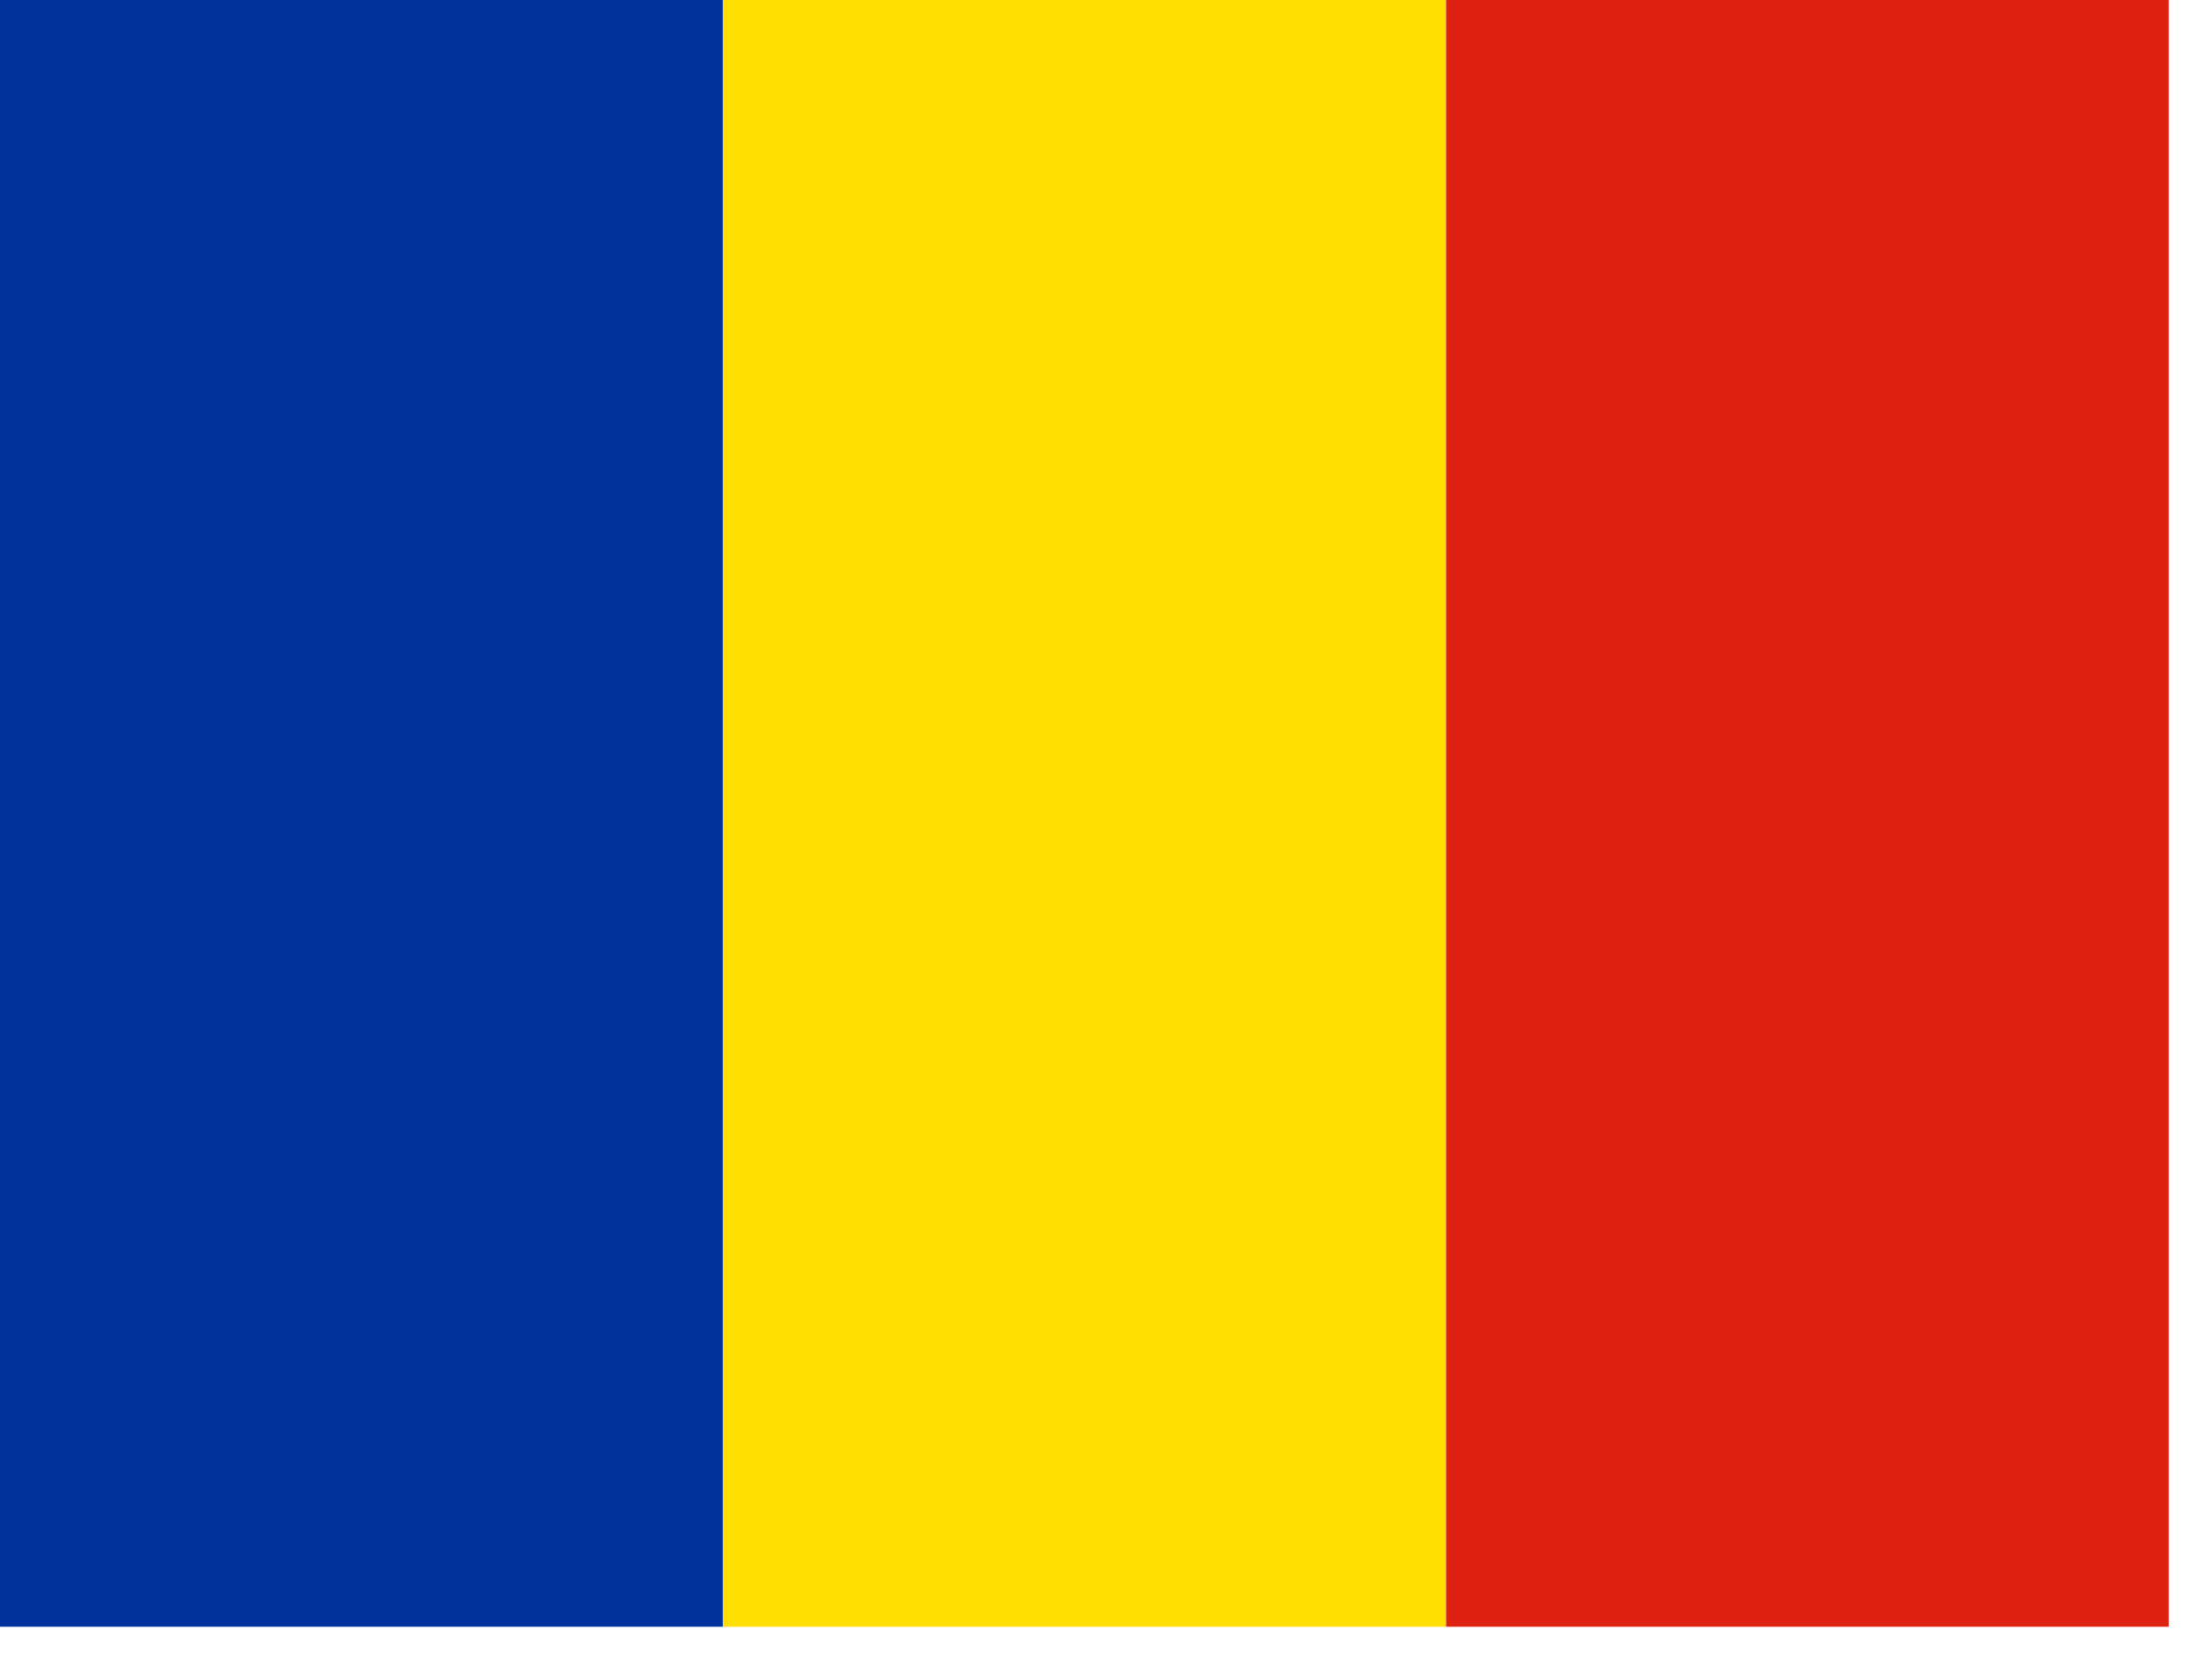
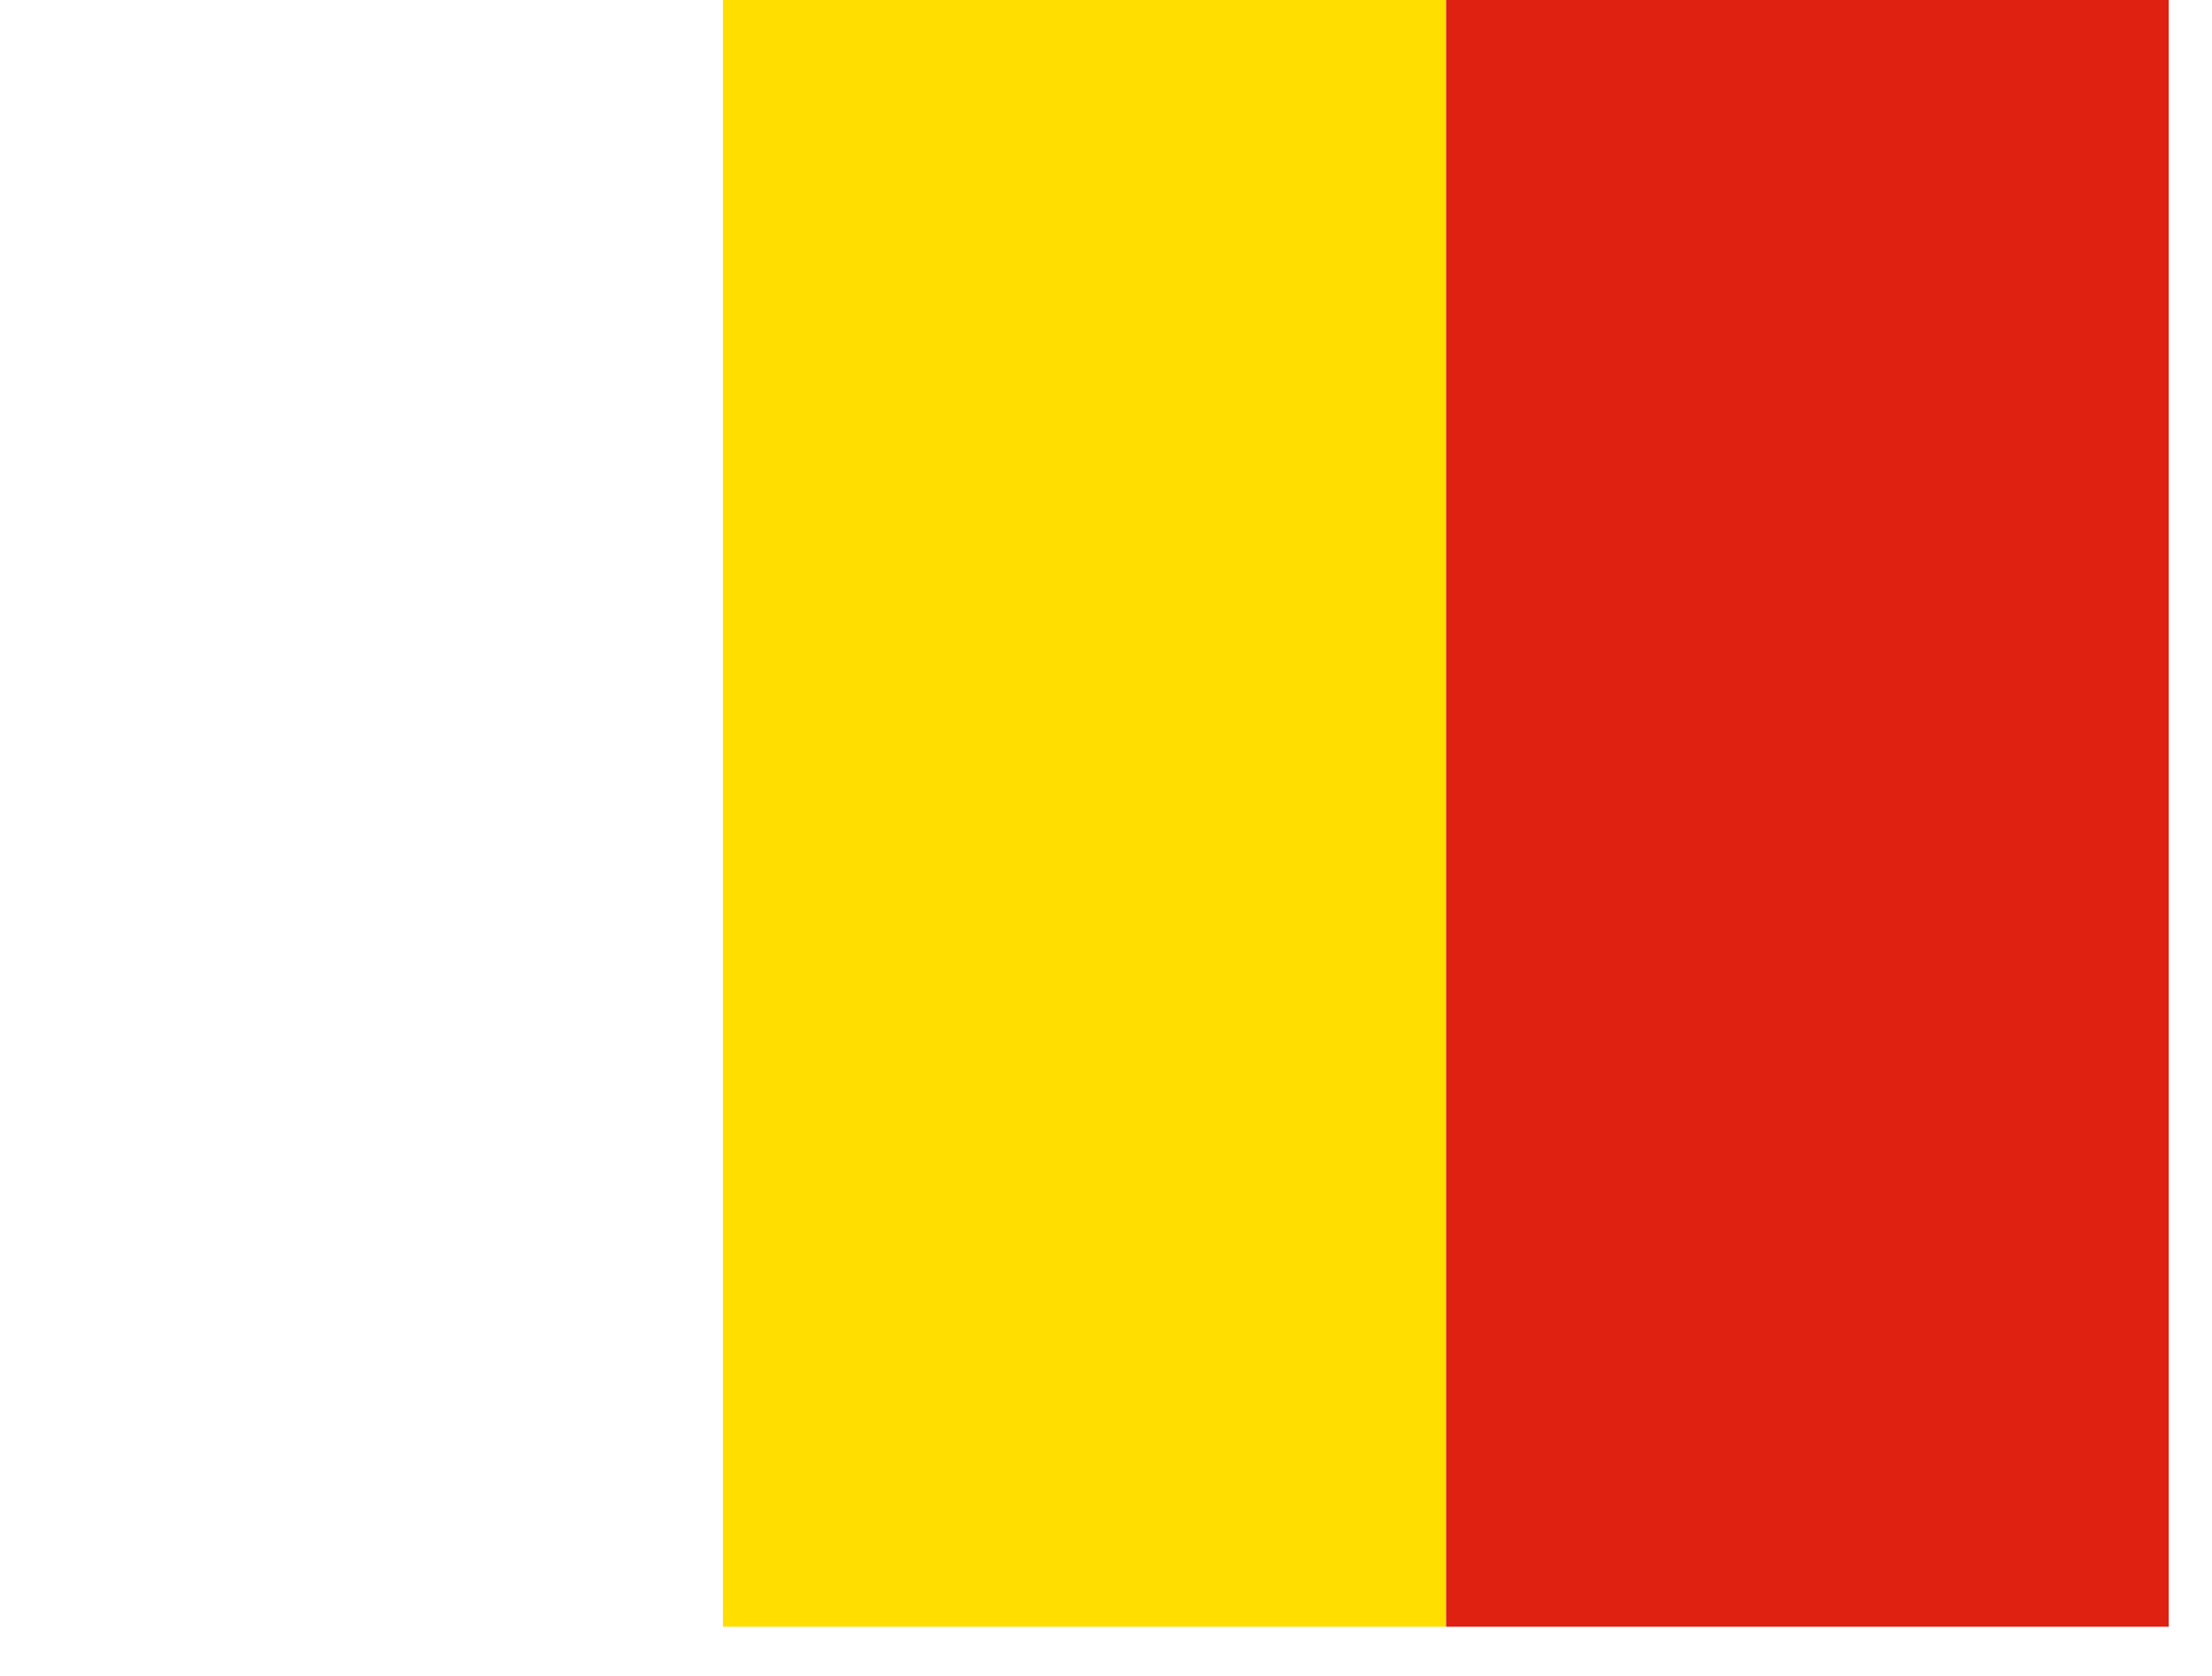
<svg xmlns="http://www.w3.org/2000/svg" width="33" height="25" viewBox="0 0 33 25" fill="none">
  <g clip-path="url(#clip0_1323_12087)">
-     <path fill-rule="evenodd" clip-rule="evenodd" d="M0 0H10.783V24.266H0V0Z" fill="#00319C" />
    <path fill-rule="evenodd" clip-rule="evenodd" d="M10.785 0H21.573V24.266H10.785V0Z" fill="#FFDE00" />
    <path fill-rule="evenodd" clip-rule="evenodd" d="M21.574 0H32.357V24.266H21.574V0Z" fill="#DE2110" />
  </g>
  <defs>
    <clipPath id="clip0_1323_12087">
      <rect width="32.354" height="24.266" fill="white" />
    </clipPath>
  </defs>
</svg>